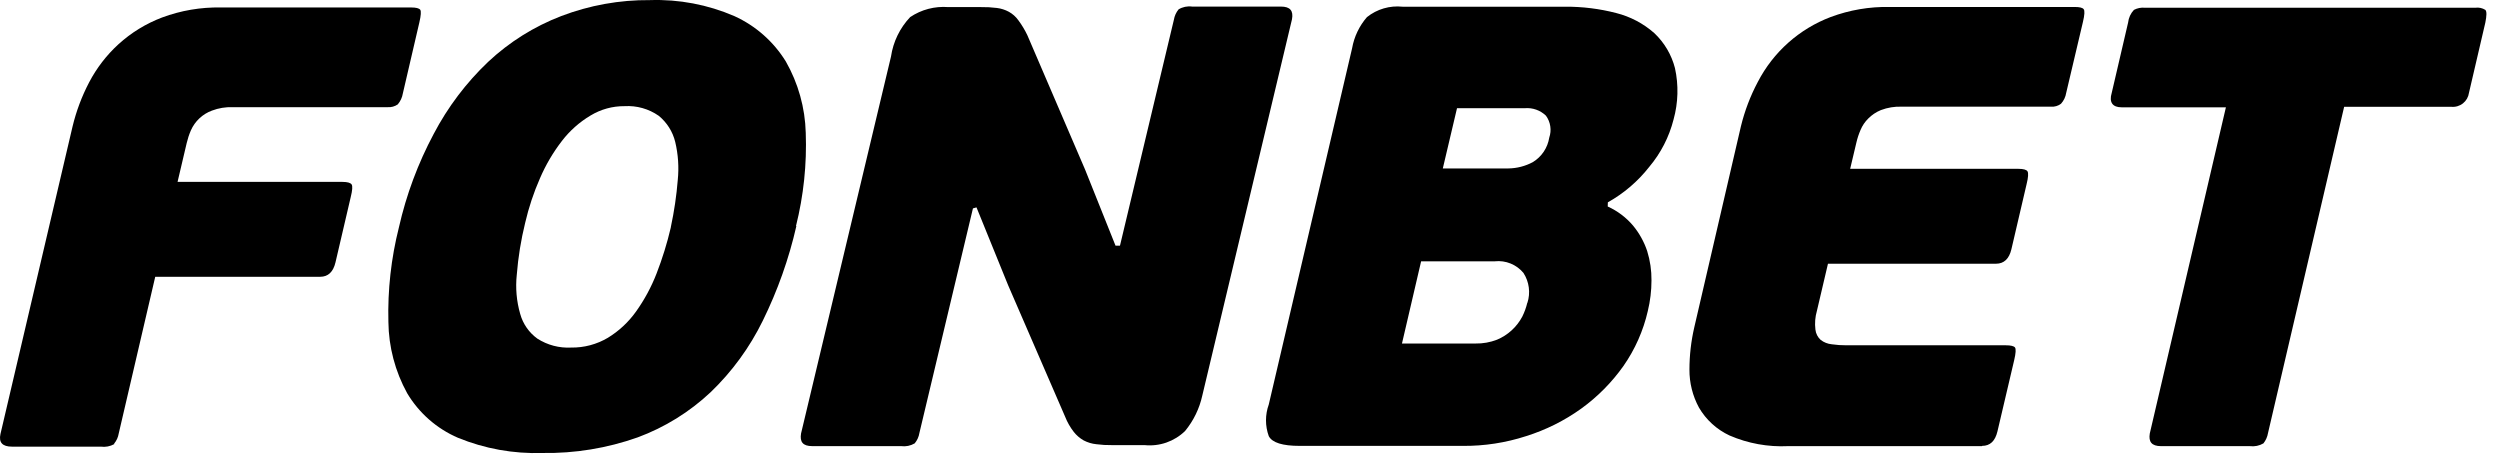
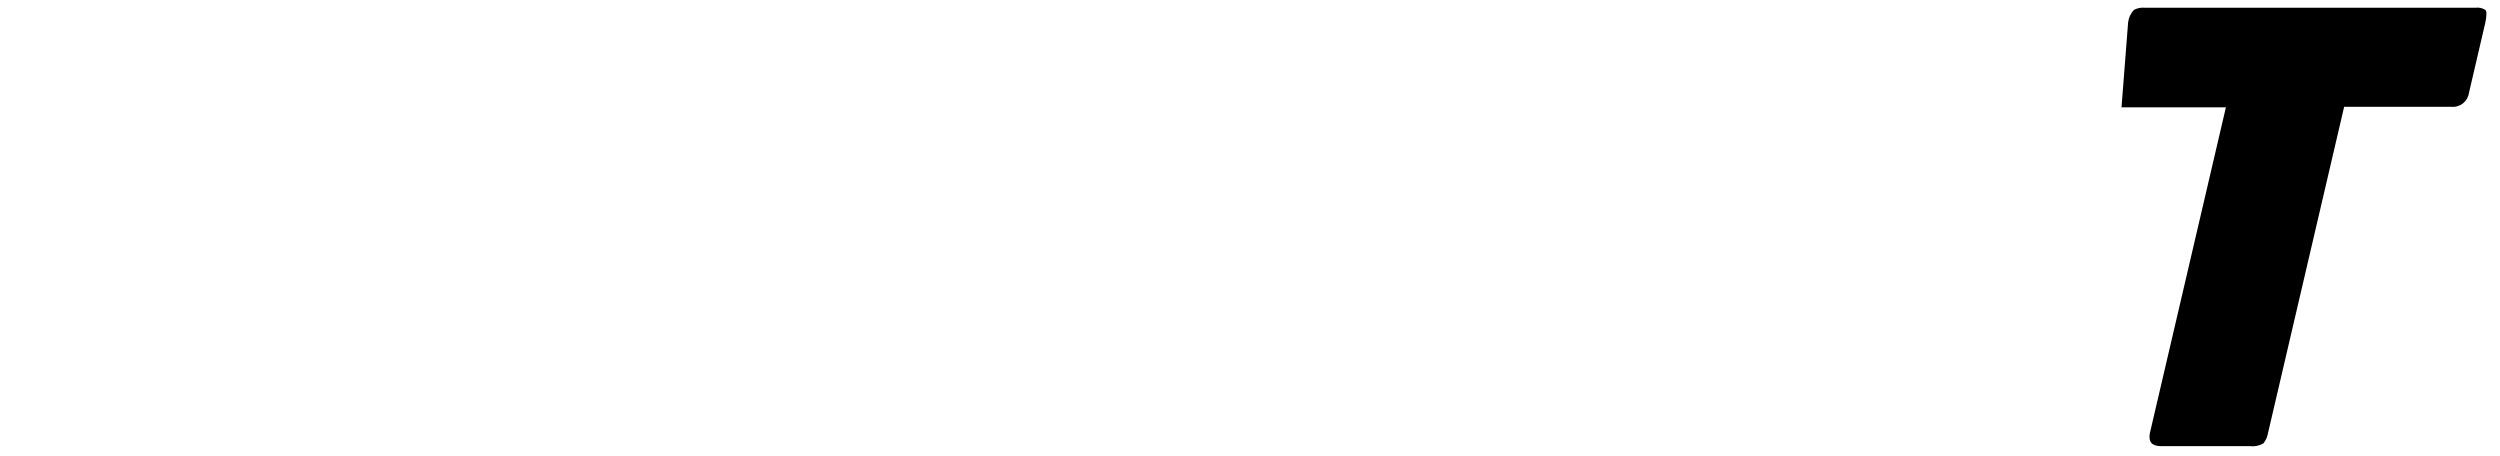
<svg xmlns="http://www.w3.org/2000/svg" width="170" height="31" viewBox="0 0 170 31" fill="none">
-   <path d="M7.77 30.199C7.492 30.354 7.171 30.415 6.856 30.372H0.817C0.162 30.372 -0.097 30.087 0.032 29.509L4.932 8.608C5.183 7.562 5.563 6.55 6.062 5.597C6.571 4.625 7.245 3.75 8.055 3.009C8.92 2.221 9.927 1.604 11.022 1.189C12.299 0.714 13.654 0.483 15.016 0.508H27.955C28.289 0.508 28.496 0.559 28.576 0.663C28.645 0.758 28.628 1.051 28.516 1.526L27.395 6.348C27.35 6.625 27.231 6.884 27.049 7.098C26.848 7.238 26.604 7.305 26.359 7.288H15.827C15.344 7.27 14.863 7.349 14.412 7.521C14.095 7.637 13.805 7.816 13.559 8.048C13.313 8.279 13.116 8.557 12.98 8.866C12.859 9.145 12.764 9.433 12.695 9.729L12.074 12.369H23.288C23.625 12.369 23.832 12.429 23.91 12.541C23.987 12.653 23.961 12.955 23.849 13.404L22.814 17.838C22.659 18.493 22.314 18.821 21.77 18.821H10.556L8.072 29.483C8.031 29.734 7.924 29.969 7.761 30.165" fill="black" />
-   <path d="M54.153 15.371C53.645 17.6 52.877 19.763 51.867 21.814C50.979 23.628 49.779 25.272 48.322 26.671C46.891 28.016 45.204 29.061 43.362 29.742C41.283 30.479 39.089 30.838 36.884 30.803C34.917 30.866 32.959 30.514 31.139 29.768C29.698 29.147 28.491 28.087 27.688 26.74C26.869 25.254 26.43 23.589 26.411 21.892C26.355 19.724 26.596 17.559 27.127 15.457C27.628 13.244 28.423 11.109 29.491 9.108C30.448 7.283 31.698 5.628 33.192 4.208C34.631 2.859 36.318 1.801 38.16 1.094C40.087 0.358 42.136 -0.011 44.199 0.007C46.167 -0.058 48.127 0.313 49.935 1.094C51.384 1.752 52.603 2.828 53.437 4.182C54.281 5.662 54.746 7.328 54.791 9.03C54.869 11.165 54.645 13.299 54.127 15.371M45.622 15.414C45.846 14.367 46.002 13.306 46.088 12.239C46.176 11.373 46.117 10.498 45.915 9.651C45.745 8.953 45.351 8.329 44.794 7.874C44.116 7.401 43.299 7.17 42.473 7.219C41.656 7.211 40.852 7.432 40.153 7.857C39.403 8.304 38.744 8.89 38.212 9.582C37.61 10.362 37.109 11.214 36.72 12.118C36.289 13.097 35.952 14.114 35.711 15.155C35.426 16.314 35.235 17.494 35.141 18.683C35.045 19.578 35.124 20.483 35.374 21.349C35.561 22.027 35.975 22.62 36.547 23.031C37.23 23.467 38.033 23.678 38.842 23.634C39.718 23.647 40.581 23.417 41.335 22.97C42.087 22.511 42.739 21.903 43.25 21.185C43.822 20.384 44.291 19.514 44.647 18.597C45.042 17.58 45.365 16.536 45.613 15.474" fill="black" />
-   <path d="M109.325 14.042C109.99 14.343 110.579 14.788 111.051 15.345C111.473 15.857 111.797 16.441 112.008 17.07C112.209 17.718 112.308 18.393 112.301 19.071C112.3 19.772 112.216 20.47 112.051 21.15C111.744 22.49 111.182 23.759 110.395 24.886C109.601 26.007 108.628 26.989 107.514 27.793C106.376 28.608 105.115 29.237 103.779 29.656C102.386 30.109 100.93 30.333 99.466 30.32H88.381C87.216 30.32 86.509 30.104 86.276 29.656C86.025 28.962 86.025 28.202 86.276 27.508L91.944 3.277C92.083 2.494 92.432 1.764 92.953 1.164C93.636 0.618 94.507 0.364 95.377 0.456H106.453C107.617 0.45 108.777 0.595 109.903 0.887C110.862 1.129 111.75 1.596 112.491 2.25C113.175 2.895 113.663 3.721 113.897 4.631C114.152 5.786 114.119 6.986 113.802 8.125C113.501 9.312 112.935 10.415 112.146 11.351C111.377 12.332 110.421 13.15 109.334 13.758L109.325 14.042ZM98.111 11.454H102.562C103.147 11.447 103.721 11.3 104.236 11.023C104.531 10.843 104.784 10.601 104.976 10.313C105.168 10.026 105.295 9.7 105.349 9.358C105.434 9.11 105.459 8.845 105.419 8.585C105.38 8.325 105.279 8.078 105.124 7.866C104.935 7.684 104.71 7.545 104.463 7.457C104.216 7.37 103.953 7.335 103.692 7.357H99.077L98.111 11.454ZM103.865 20.59C103.973 20.253 104.004 19.897 103.958 19.546C103.912 19.196 103.789 18.86 103.597 18.562C103.364 18.279 103.063 18.058 102.723 17.92C102.383 17.781 102.013 17.729 101.648 17.769H96.636L95.334 23.359H100.337C100.835 23.368 101.33 23.28 101.795 23.1C102.536 22.791 103.146 22.232 103.52 21.521C103.666 21.224 103.779 20.912 103.856 20.59" fill="black" />
-   <path d="M134.774 30.337H121.593C120.227 30.404 118.863 30.156 117.608 29.613C116.738 29.207 116.012 28.545 115.529 27.715C115.098 26.921 114.876 26.03 114.882 25.127C114.883 24.163 114.993 23.203 115.21 22.263L118.384 8.582C118.64 7.535 119.025 6.523 119.531 5.572C120.584 3.538 122.35 1.965 124.492 1.155C125.768 0.68 127.123 0.448 128.485 0.474H141.071C141.416 0.474 141.623 0.525 141.692 0.629C141.77 0.724 141.753 1.017 141.64 1.491L140.502 6.313C140.459 6.59 140.336 6.848 140.148 7.055C139.953 7.203 139.71 7.274 139.467 7.254H129.322C128.837 7.235 128.353 7.314 127.899 7.487C127.575 7.619 127.282 7.816 127.036 8.065C126.815 8.284 126.639 8.545 126.519 8.832C126.398 9.111 126.302 9.399 126.234 9.695L125.811 11.48H137.25C137.595 11.48 137.802 11.541 137.871 11.653C137.94 11.765 137.923 12.067 137.81 12.516L136.775 16.95C136.62 17.605 136.266 17.933 135.731 17.933H124.302L123.551 21.133C123.431 21.547 123.395 21.982 123.448 22.41C123.477 22.683 123.606 22.935 123.81 23.117C124.026 23.282 124.282 23.383 124.552 23.41C124.886 23.459 125.223 23.482 125.561 23.48H136.396C136.732 23.48 136.939 23.531 137.017 23.626C137.094 23.721 137.077 24.014 136.965 24.489L135.826 29.337C135.671 29.992 135.326 30.32 134.783 30.32" fill="black" />
-   <path d="M166.691 7.263H159.402L154.226 29.441C154.184 29.699 154.077 29.942 153.915 30.148C153.637 30.312 153.313 30.378 152.992 30.338H146.954C146.307 30.338 146.091 30.036 146.186 29.475L151.362 7.297H144.263C143.667 7.297 143.4 6.969 143.598 6.314L144.711 1.535C144.746 1.212 144.885 0.909 145.108 0.672C145.336 0.552 145.594 0.501 145.85 0.526H168.33C168.564 0.494 168.802 0.546 169.003 0.672C169.106 0.776 169.097 1.06 169.003 1.535L167.89 6.314C167.851 6.596 167.705 6.852 167.481 7.029C167.258 7.206 166.974 7.29 166.691 7.263Z" fill="black" />
-   <path d="M66.16 14.171L62.52 29.44C62.479 29.7 62.369 29.944 62.201 30.147C61.923 30.312 61.598 30.379 61.278 30.337H55.24C54.584 30.337 54.377 30.044 54.472 29.474L60.588 3.846C60.737 2.839 61.191 1.903 61.891 1.163C62.652 0.651 63.564 0.411 64.478 0.482H66.695C67.061 0.476 67.427 0.496 67.791 0.542C68.075 0.577 68.35 0.665 68.602 0.801C68.858 0.943 69.079 1.14 69.249 1.379C69.485 1.697 69.69 2.038 69.861 2.397L73.786 11.532L75.856 16.707H76.158L79.824 1.344C79.867 1.085 79.977 0.841 80.144 0.637C80.418 0.471 80.74 0.404 81.058 0.447H87.096C87.743 0.447 87.959 0.74 87.855 1.31L81.757 26.895C81.562 27.782 81.16 28.609 80.584 29.31C80.222 29.661 79.789 29.928 79.314 30.094C78.838 30.259 78.332 30.319 77.832 30.268H75.623C75.266 30.274 74.908 30.254 74.554 30.207C74.252 30.177 73.959 30.089 73.691 29.949C73.431 29.802 73.203 29.605 73.018 29.371C72.775 29.058 72.577 28.712 72.432 28.344L68.55 19.39L66.402 14.102L66.16 14.171Z" fill="black" />
+   <path d="M166.691 7.263H159.402L154.226 29.441C154.184 29.699 154.077 29.942 153.915 30.148C153.637 30.312 153.313 30.378 152.992 30.338H146.954C146.307 30.338 146.091 30.036 146.186 29.475L151.362 7.297H144.263L144.711 1.535C144.746 1.212 144.885 0.909 145.108 0.672C145.336 0.552 145.594 0.501 145.85 0.526H168.33C168.564 0.494 168.802 0.546 169.003 0.672C169.106 0.776 169.097 1.06 169.003 1.535L167.89 6.314C167.851 6.596 167.705 6.852 167.481 7.029C167.258 7.206 166.974 7.29 166.691 7.263Z" fill="black" />
</svg>